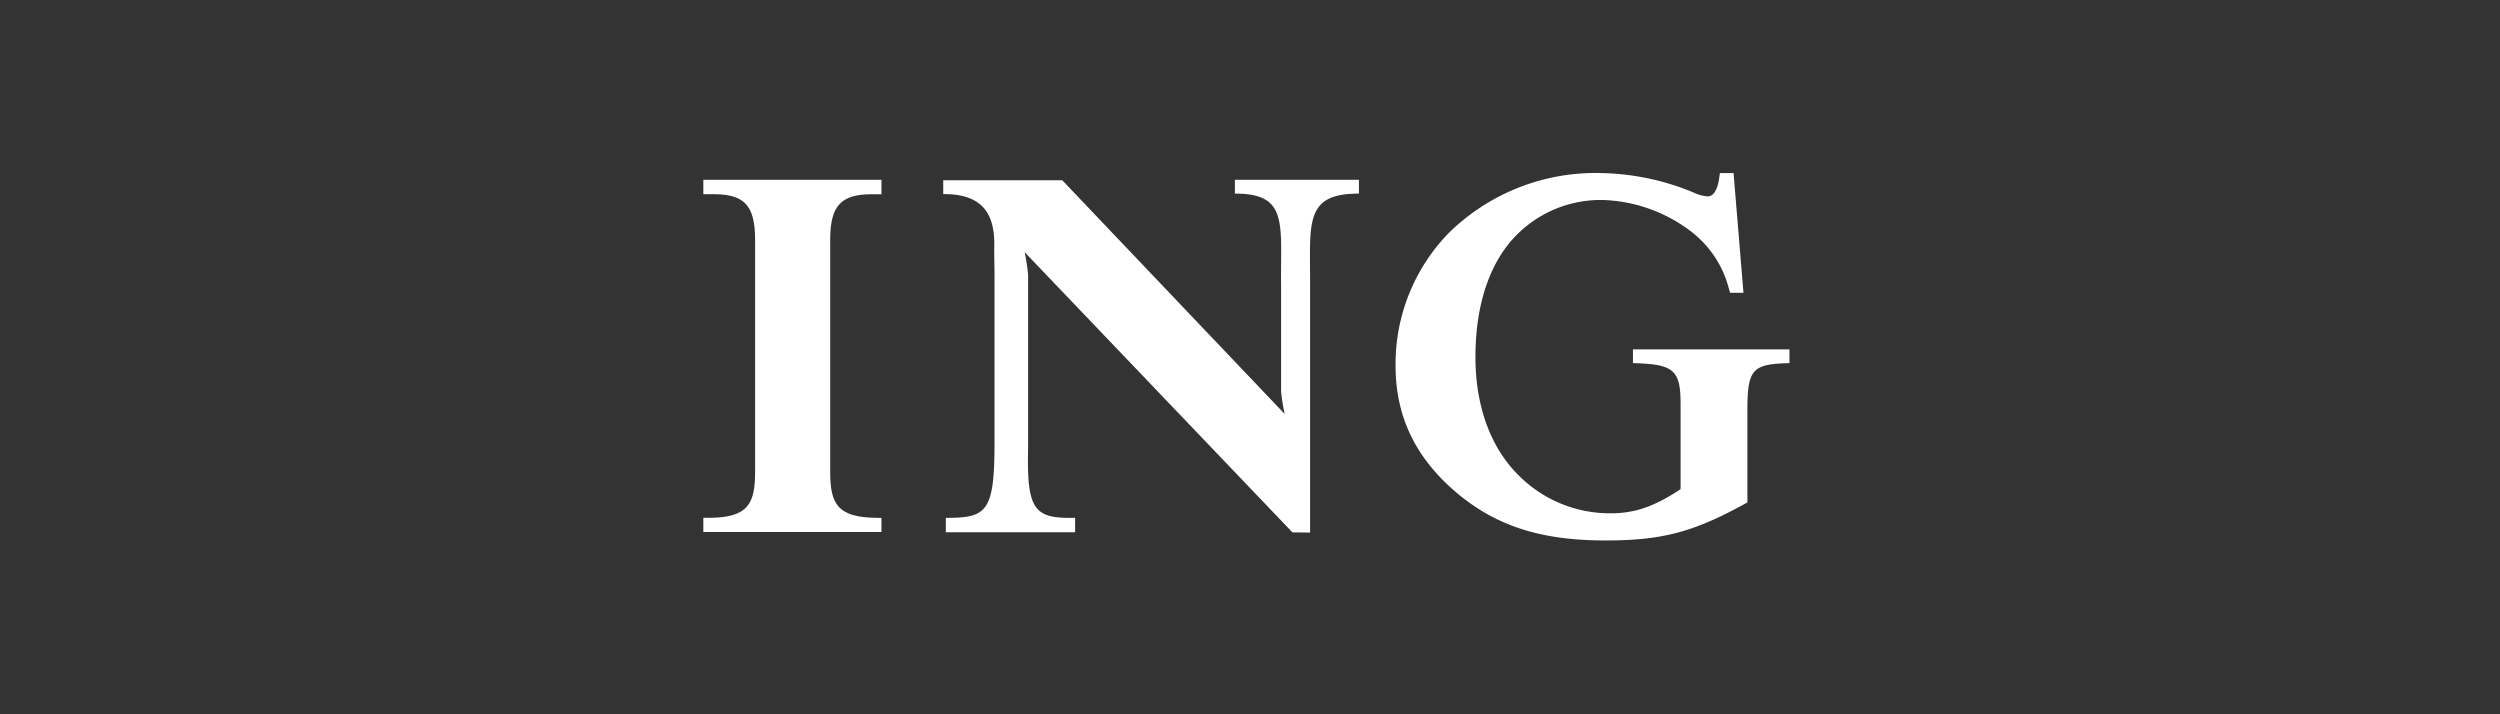
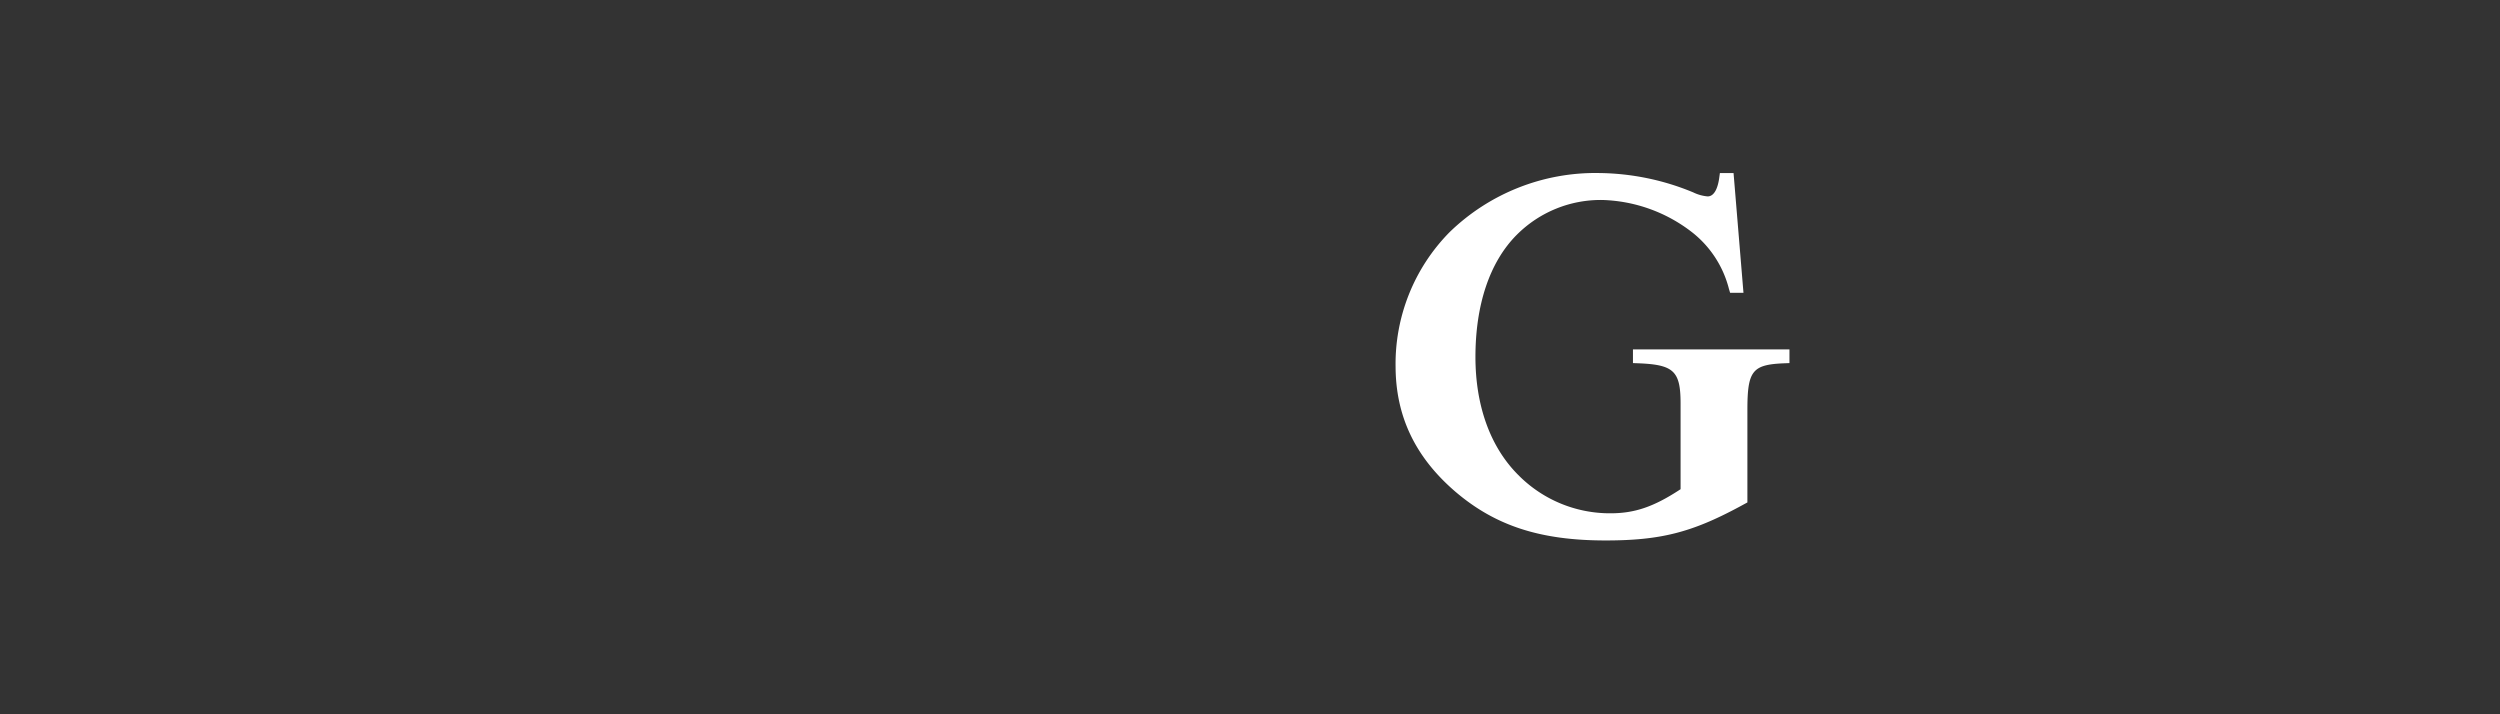
<svg xmlns="http://www.w3.org/2000/svg" width="350" height="100" viewBox="0 0 350 100">
  <rect x="0" y="0" width="350" height="100" fill="#333333" stroke="none" />
  <g id="vomsis-ing" transform="translate(0 -327)">
    <rect id="Rectangle_5" data-name="Rectangle 5" width="350" height="100" transform="translate(0 327)" fill="none" />
    <g id="vomsis-ing-2" data-name="vomsis-ing" transform="translate(99.578 330.685)">
      <g id="g9" transform="translate(-1.111 20.541)">
        <g id="g11" transform="translate(0 0)">
-           <path id="path13" d="M10.77,15.35c1.982,0,3.364.42,4.221,1.277.96.96,1.39,2.545,1.39,5.139v32.4c0,4.484-.94,6.484-6.488,6.484H9.132v1.988H34.066V60.662l-.752-.01c-5.5-.066-6.422-2.054-6.422-6.484v-32.4c0-2.586.428-4.164,1.388-5.122.866-.871,2.272-1.294,4.3-1.294h1.49V13.332H9.132v2.016H10.77Z" transform="translate(-9.132 -12.382)" fill="#fff" fill-rule="evenodd" />
-           <path id="path15" d="M79.492,46.114a27.789,27.789,0,0,1-.5-3.155v-14.8c-.1-8.63,1.08-12.926-6.467-12.893V13.327H89.891v1.939c-7.772-.031-6.795,4.265-6.839,12.893V62.716L80.58,62.69,43.091,23.464a28.64,28.64,0,0,1,.484,3.154V50.853c-.212,8.841.882,9.909,6.579,9.805v2.02h-18.1v-2.02c5.7.007,6.826-.752,6.819-10.526v-23.3l-.046-3.791c.212-4.907-1.6-7.753-7.134-7.707V13.394H48.358Z" transform="translate(1.893 -12.385)" fill="#fff" fill-rule="evenodd" />
          <path id="path17" d="M121.552,12.694h-1.913l-.089.655c-.13.978-.515,2.616-1.63,2.616a5.73,5.73,0,0,1-2-.558,35.223,35.223,0,0,0-13.125-2.713,29.294,29.294,0,0,0-21.021,8.3,26.257,26.257,0,0,0-7.537,18.847c.035,6.93,2.759,12.63,8.337,17.435,5.619,4.806,11.915,6.856,21.064,6.856,7.621,0,11.984-1.095,18.68-4.688l1.172-.635V45.879c0-5.511.675-6.369,5.16-6.55l.729-.028V37.38h-21.91V39.3l.729.028c5,.194,5.938,1.09,5.938,5.646V56.956c-3.706,2.444-6.4,3.373-9.8,3.373a18.011,18.011,0,0,1-12.934-5.373c-4.022-4.025-5.985-9.886-5.985-16.51,0-7.136,1.9-13.223,5.815-17.134a16.591,16.591,0,0,1,11.977-4.846,21.457,21.457,0,0,1,12.478,4.474,14.655,14.655,0,0,1,5.221,7.978l.163.542h1.87Z" transform="translate(22.678 -12.694)" fill="#fff" fill-rule="evenodd" />
        </g>
      </g>
    </g>
  </g>
</svg>